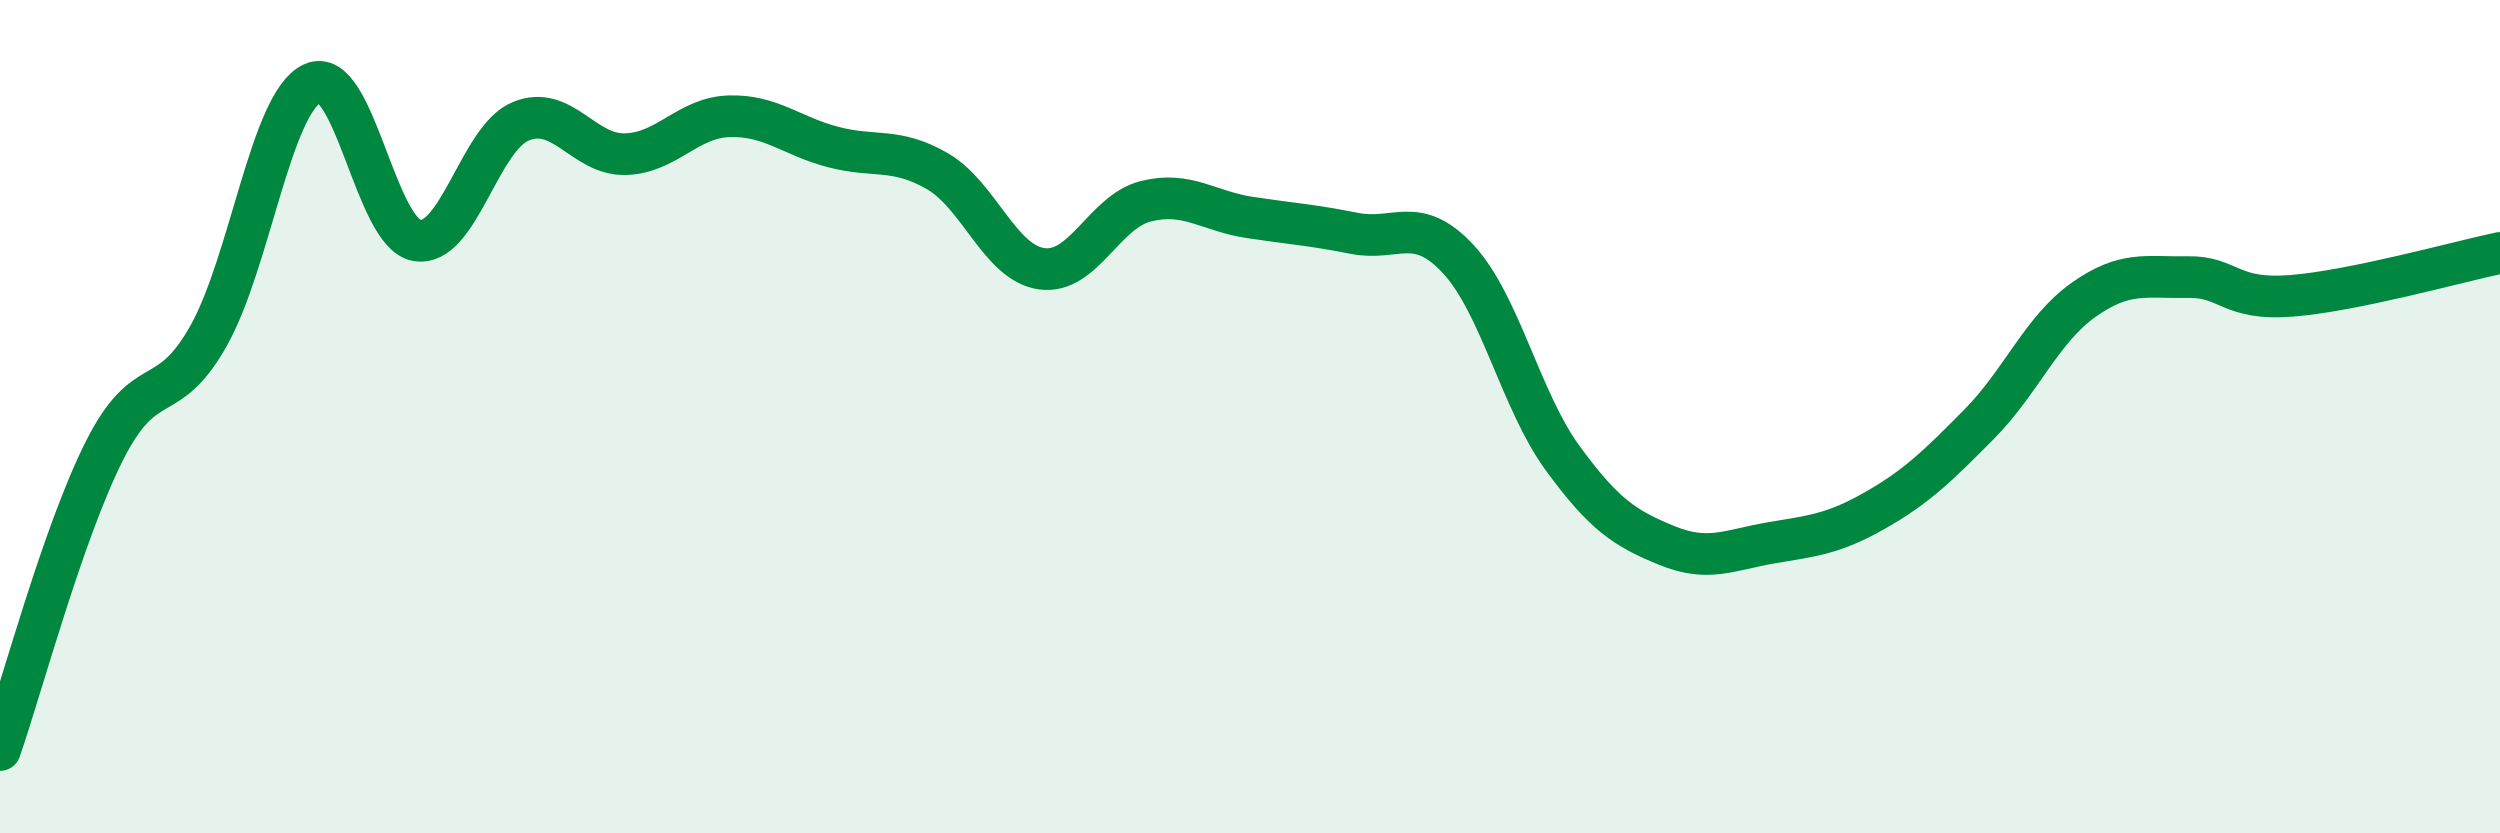
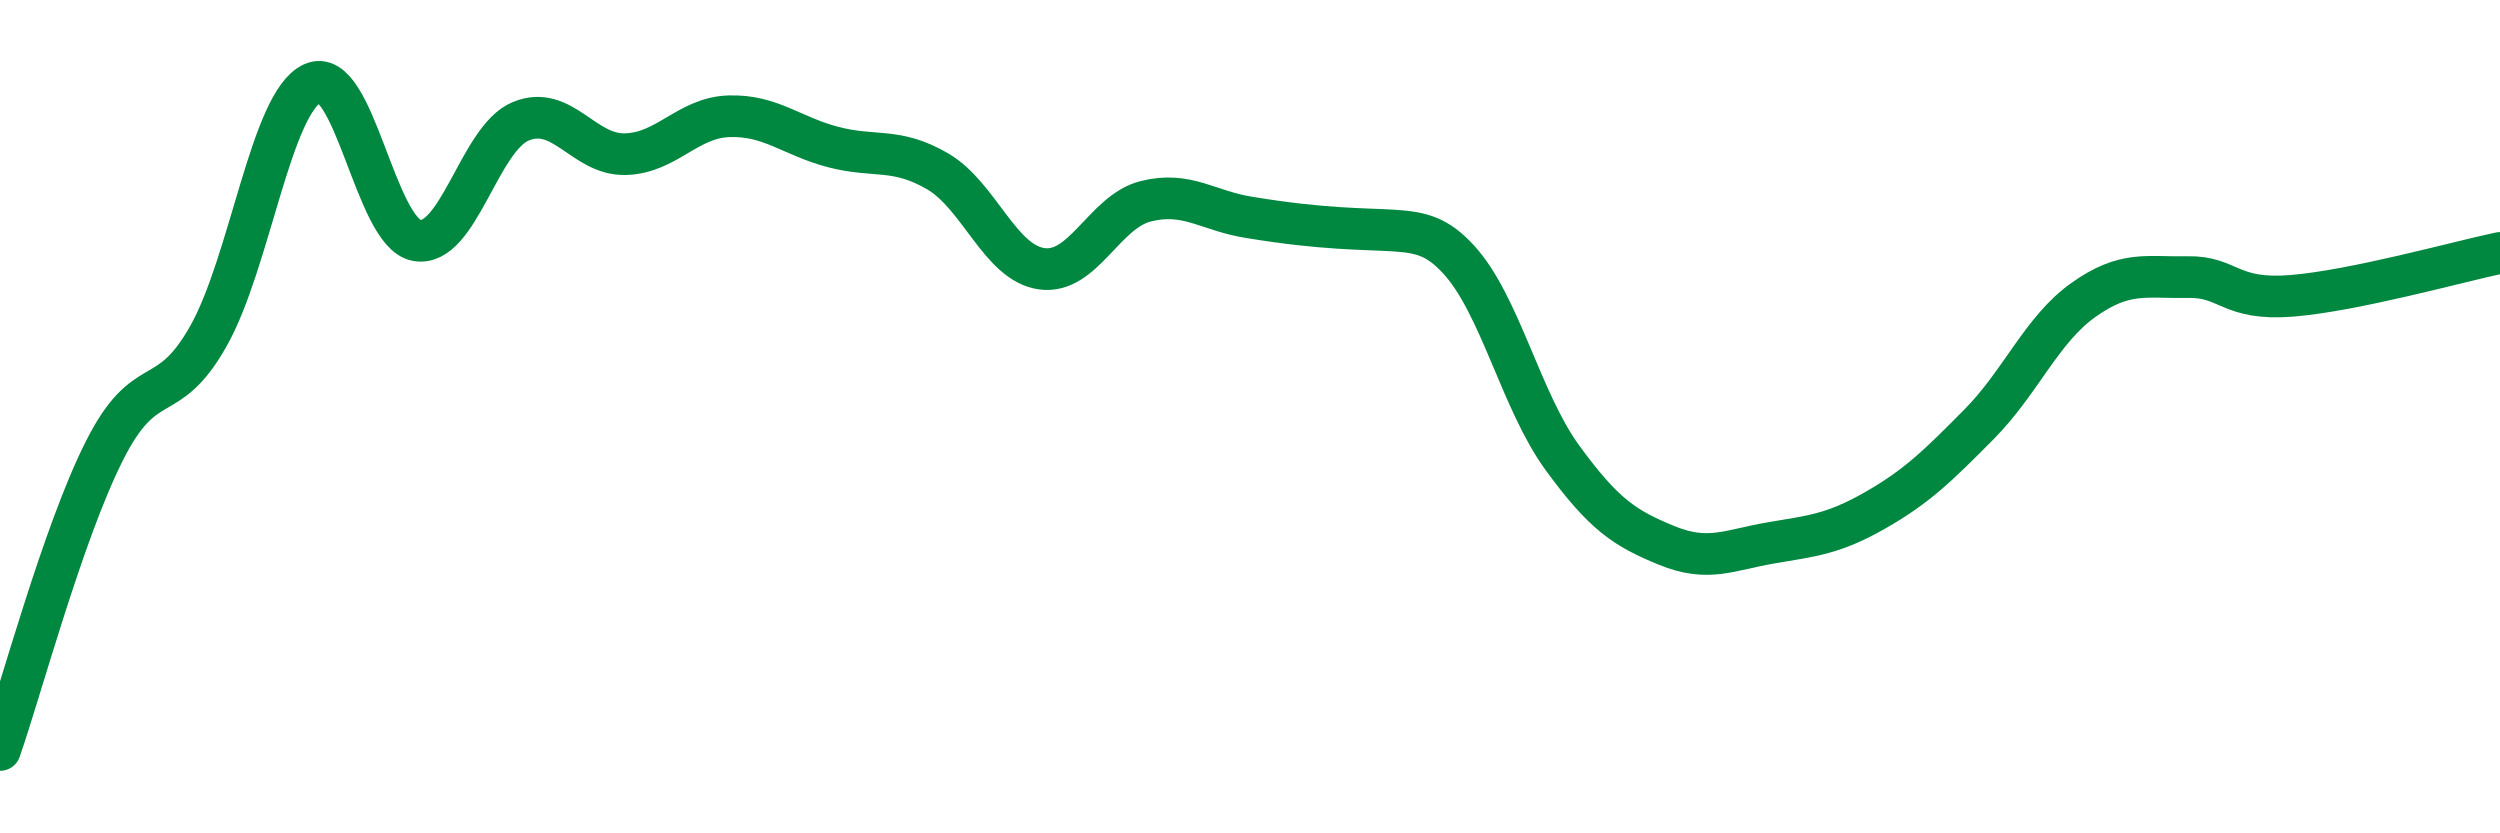
<svg xmlns="http://www.w3.org/2000/svg" width="60" height="20" viewBox="0 0 60 20">
-   <path d="M 0,18 C 0.5,16.57 1.5,12.82 2.5,10.83 C 3.5,8.84 4,9.84 5,8.07 C 6,6.3 6.5,2.46 7.5,2 C 8.5,1.54 9,5.59 10,5.77 C 11,5.95 11.5,3.32 12.5,2.91 C 13.5,2.5 14,3.72 15,3.7 C 16,3.68 16.5,2.82 17.5,2.79 C 18.5,2.76 19,3.27 20,3.53 C 21,3.79 21.5,3.53 22.5,4.11 C 23.5,4.69 24,6.31 25,6.45 C 26,6.59 26.5,5.08 27.5,4.83 C 28.5,4.58 29,5.07 30,5.22 C 31,5.37 31.5,5.4 32.5,5.6 C 33.5,5.8 34,5.14 35,6.22 C 36,7.3 36.5,9.62 37.5,10.99 C 38.5,12.36 39,12.68 40,13.09 C 41,13.5 41.5,13.2 42.5,13.03 C 43.5,12.86 44,12.82 45,12.25 C 46,11.68 46.5,11.19 47.5,10.18 C 48.5,9.17 49,7.91 50,7.2 C 51,6.49 51.5,6.67 52.5,6.65 C 53.5,6.63 53.5,7.22 55,7.1 C 56.5,6.98 59,6.28 60,6.07L60 20L0 20Z" fill="#008740" opacity="0.1" stroke-linecap="round" stroke-linejoin="round" />
-   <path d="M 0,18 C 0.5,16.57 1.5,12.82 2.5,10.83 C 3.5,8.84 4,9.84 5,8.07 C 6,6.3 6.5,2.46 7.5,2 C 8.5,1.54 9,5.59 10,5.77 C 11,5.95 11.5,3.32 12.5,2.91 C 13.5,2.5 14,3.72 15,3.7 C 16,3.68 16.5,2.82 17.5,2.79 C 18.5,2.76 19,3.27 20,3.53 C 21,3.79 21.5,3.53 22.5,4.11 C 23.5,4.69 24,6.31 25,6.45 C 26,6.59 26.5,5.08 27.5,4.83 C 28.5,4.58 29,5.07 30,5.22 C 31,5.37 31.5,5.4 32.5,5.6 C 33.5,5.8 34,5.14 35,6.22 C 36,7.3 36.5,9.62 37.5,10.99 C 38.5,12.36 39,12.68 40,13.09 C 41,13.5 41.5,13.2 42.5,13.03 C 43.5,12.86 44,12.82 45,12.25 C 46,11.68 46.5,11.19 47.5,10.18 C 48.5,9.17 49,7.91 50,7.2 C 51,6.49 51.5,6.67 52.5,6.65 C 53.5,6.63 53.5,7.22 55,7.1 C 56.5,6.98 59,6.28 60,6.07" stroke="#008740" stroke-width="1" fill="none" stroke-linecap="round" stroke-linejoin="round" />
+   <path d="M 0,18 C 0.5,16.57 1.5,12.82 2.5,10.83 C 3.5,8.84 4,9.84 5,8.07 C 6,6.3 6.5,2.46 7.5,2 C 8.5,1.54 9,5.59 10,5.77 C 11,5.95 11.5,3.32 12.5,2.91 C 13.5,2.5 14,3.72 15,3.7 C 16,3.68 16.5,2.82 17.5,2.79 C 18.5,2.76 19,3.27 20,3.53 C 21,3.79 21.5,3.53 22.5,4.11 C 23.5,4.69 24,6.31 25,6.45 C 26,6.59 26.5,5.08 27.5,4.83 C 28.5,4.58 29,5.07 30,5.22 C 33.5,5.8 34,5.14 35,6.22 C 36,7.3 36.5,9.62 37.5,10.99 C 38.5,12.36 39,12.68 40,13.09 C 41,13.5 41.5,13.2 42.5,13.03 C 43.5,12.86 44,12.82 45,12.25 C 46,11.68 46.5,11.19 47.5,10.18 C 48.5,9.17 49,7.91 50,7.2 C 51,6.49 51.5,6.67 52.5,6.65 C 53.5,6.63 53.5,7.22 55,7.1 C 56.5,6.98 59,6.28 60,6.07" stroke="#008740" stroke-width="1" fill="none" stroke-linecap="round" stroke-linejoin="round" />
</svg>